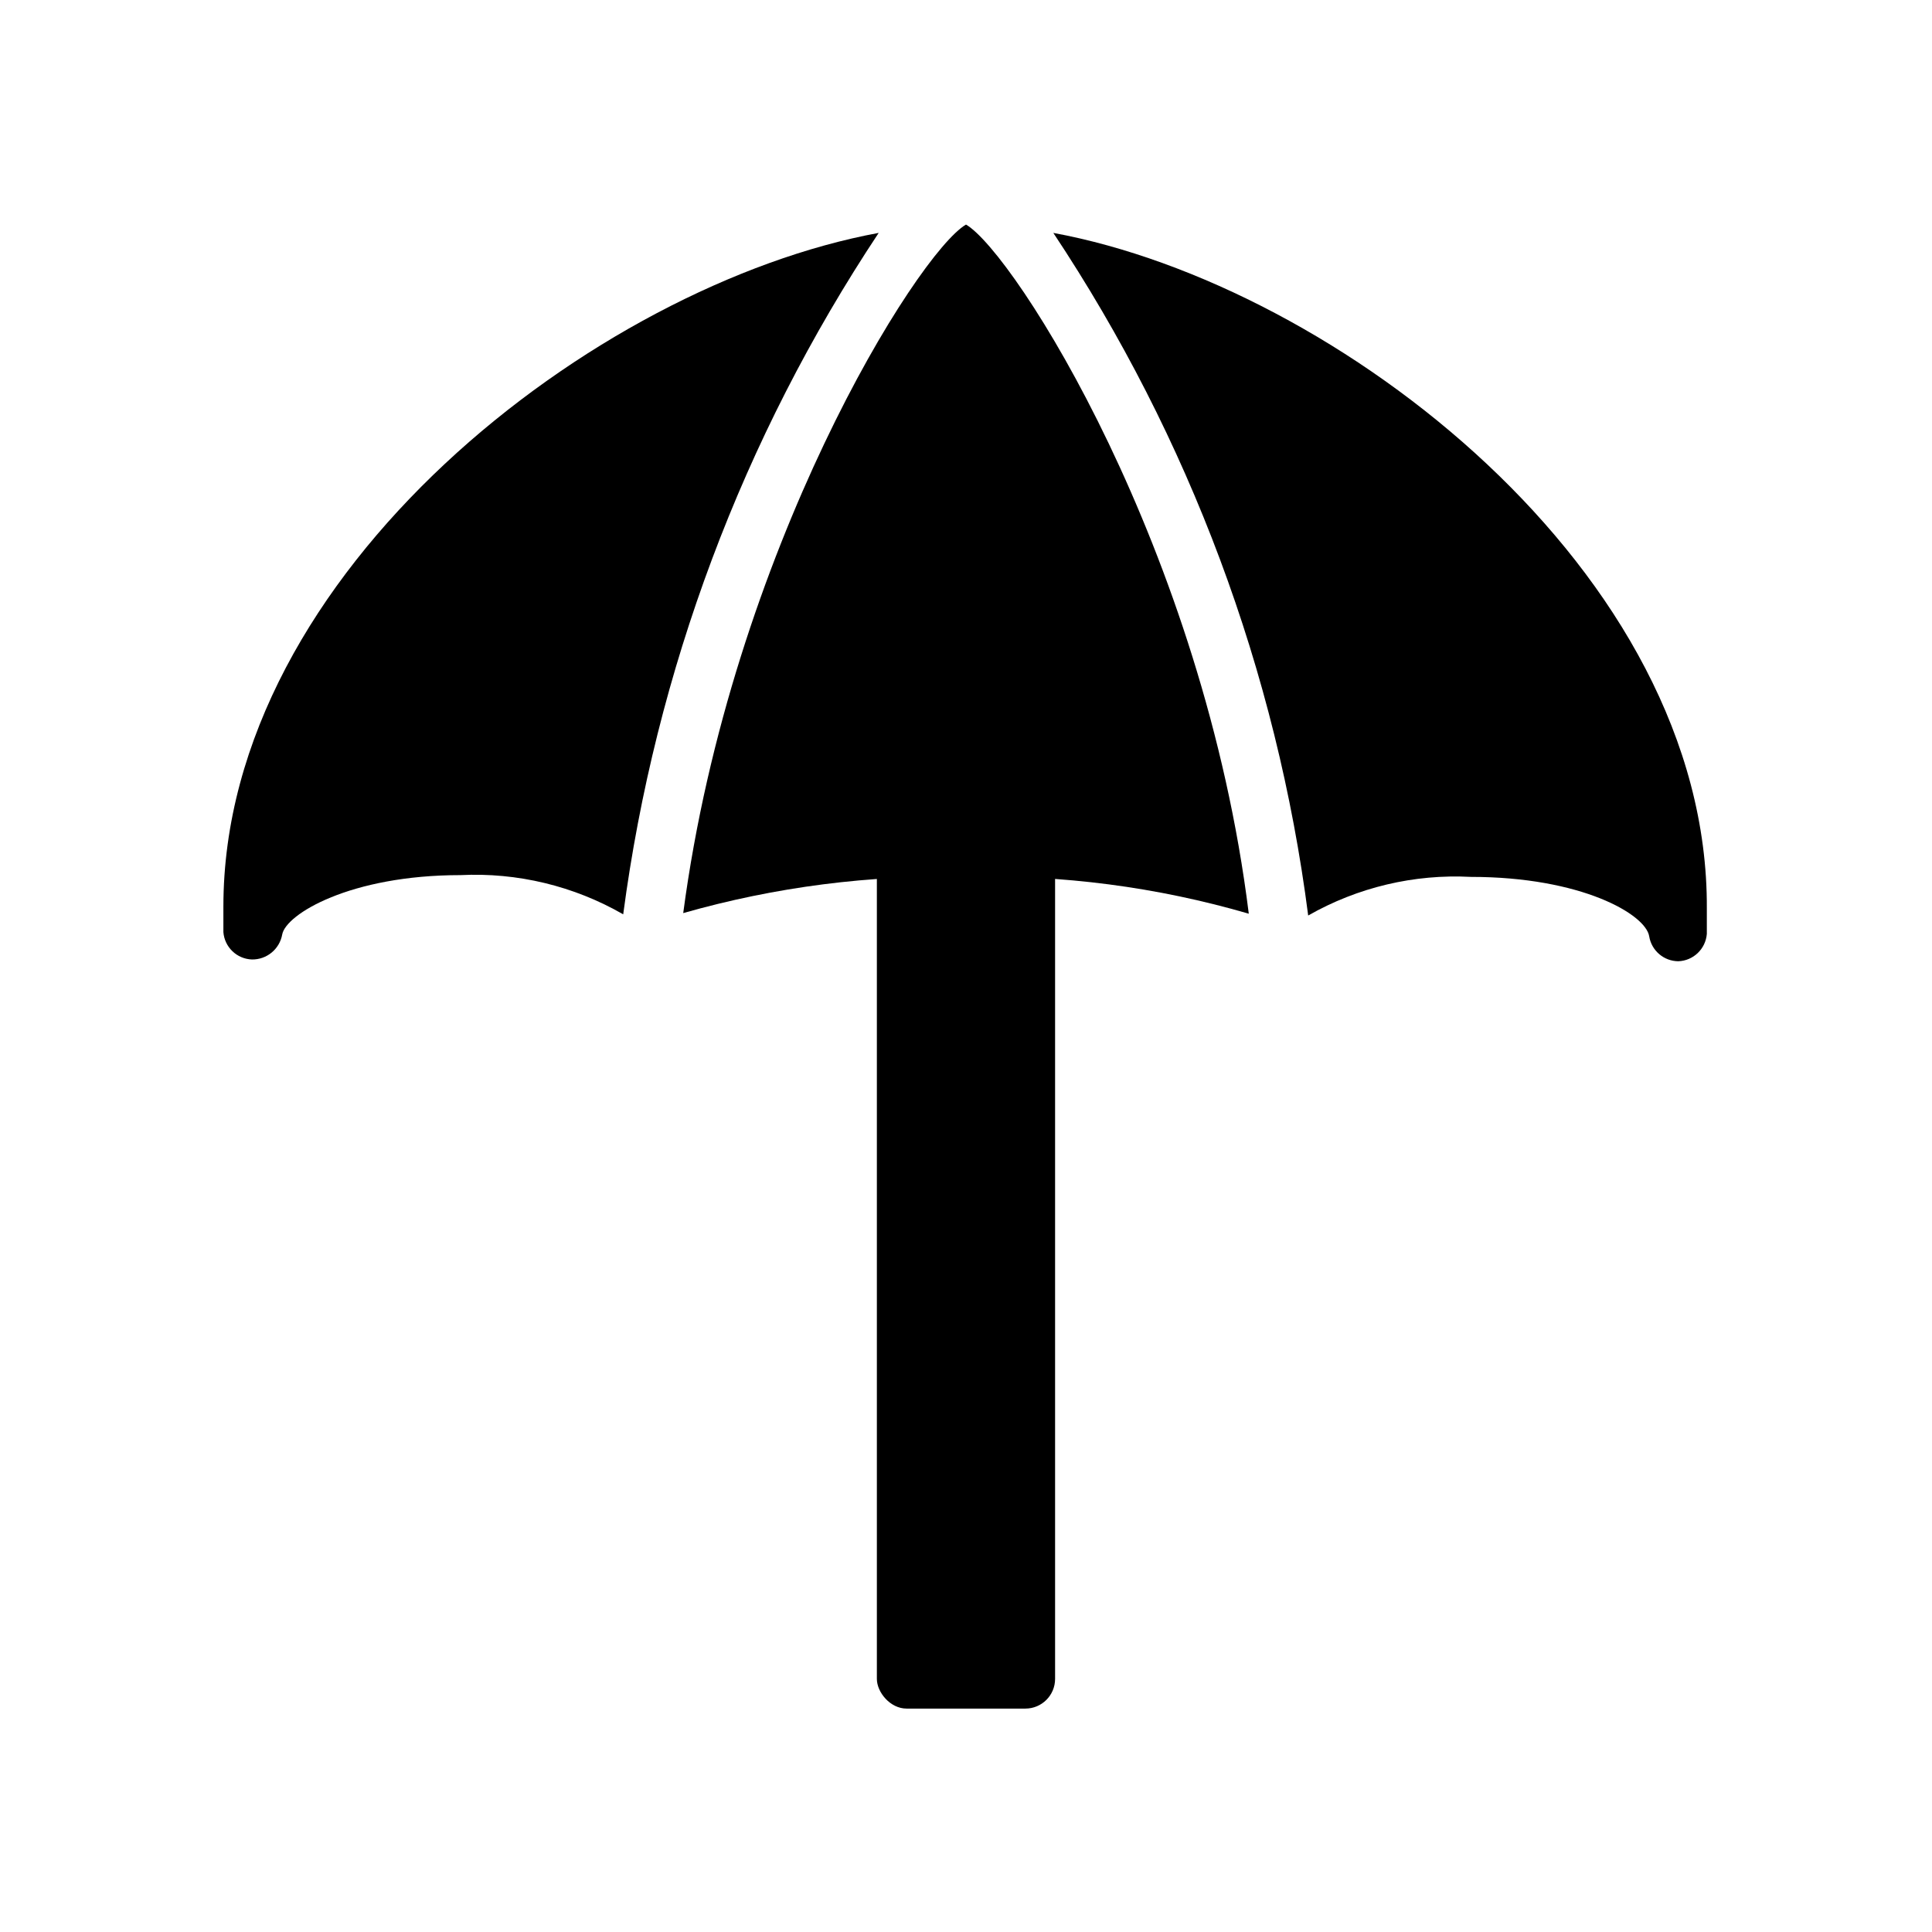
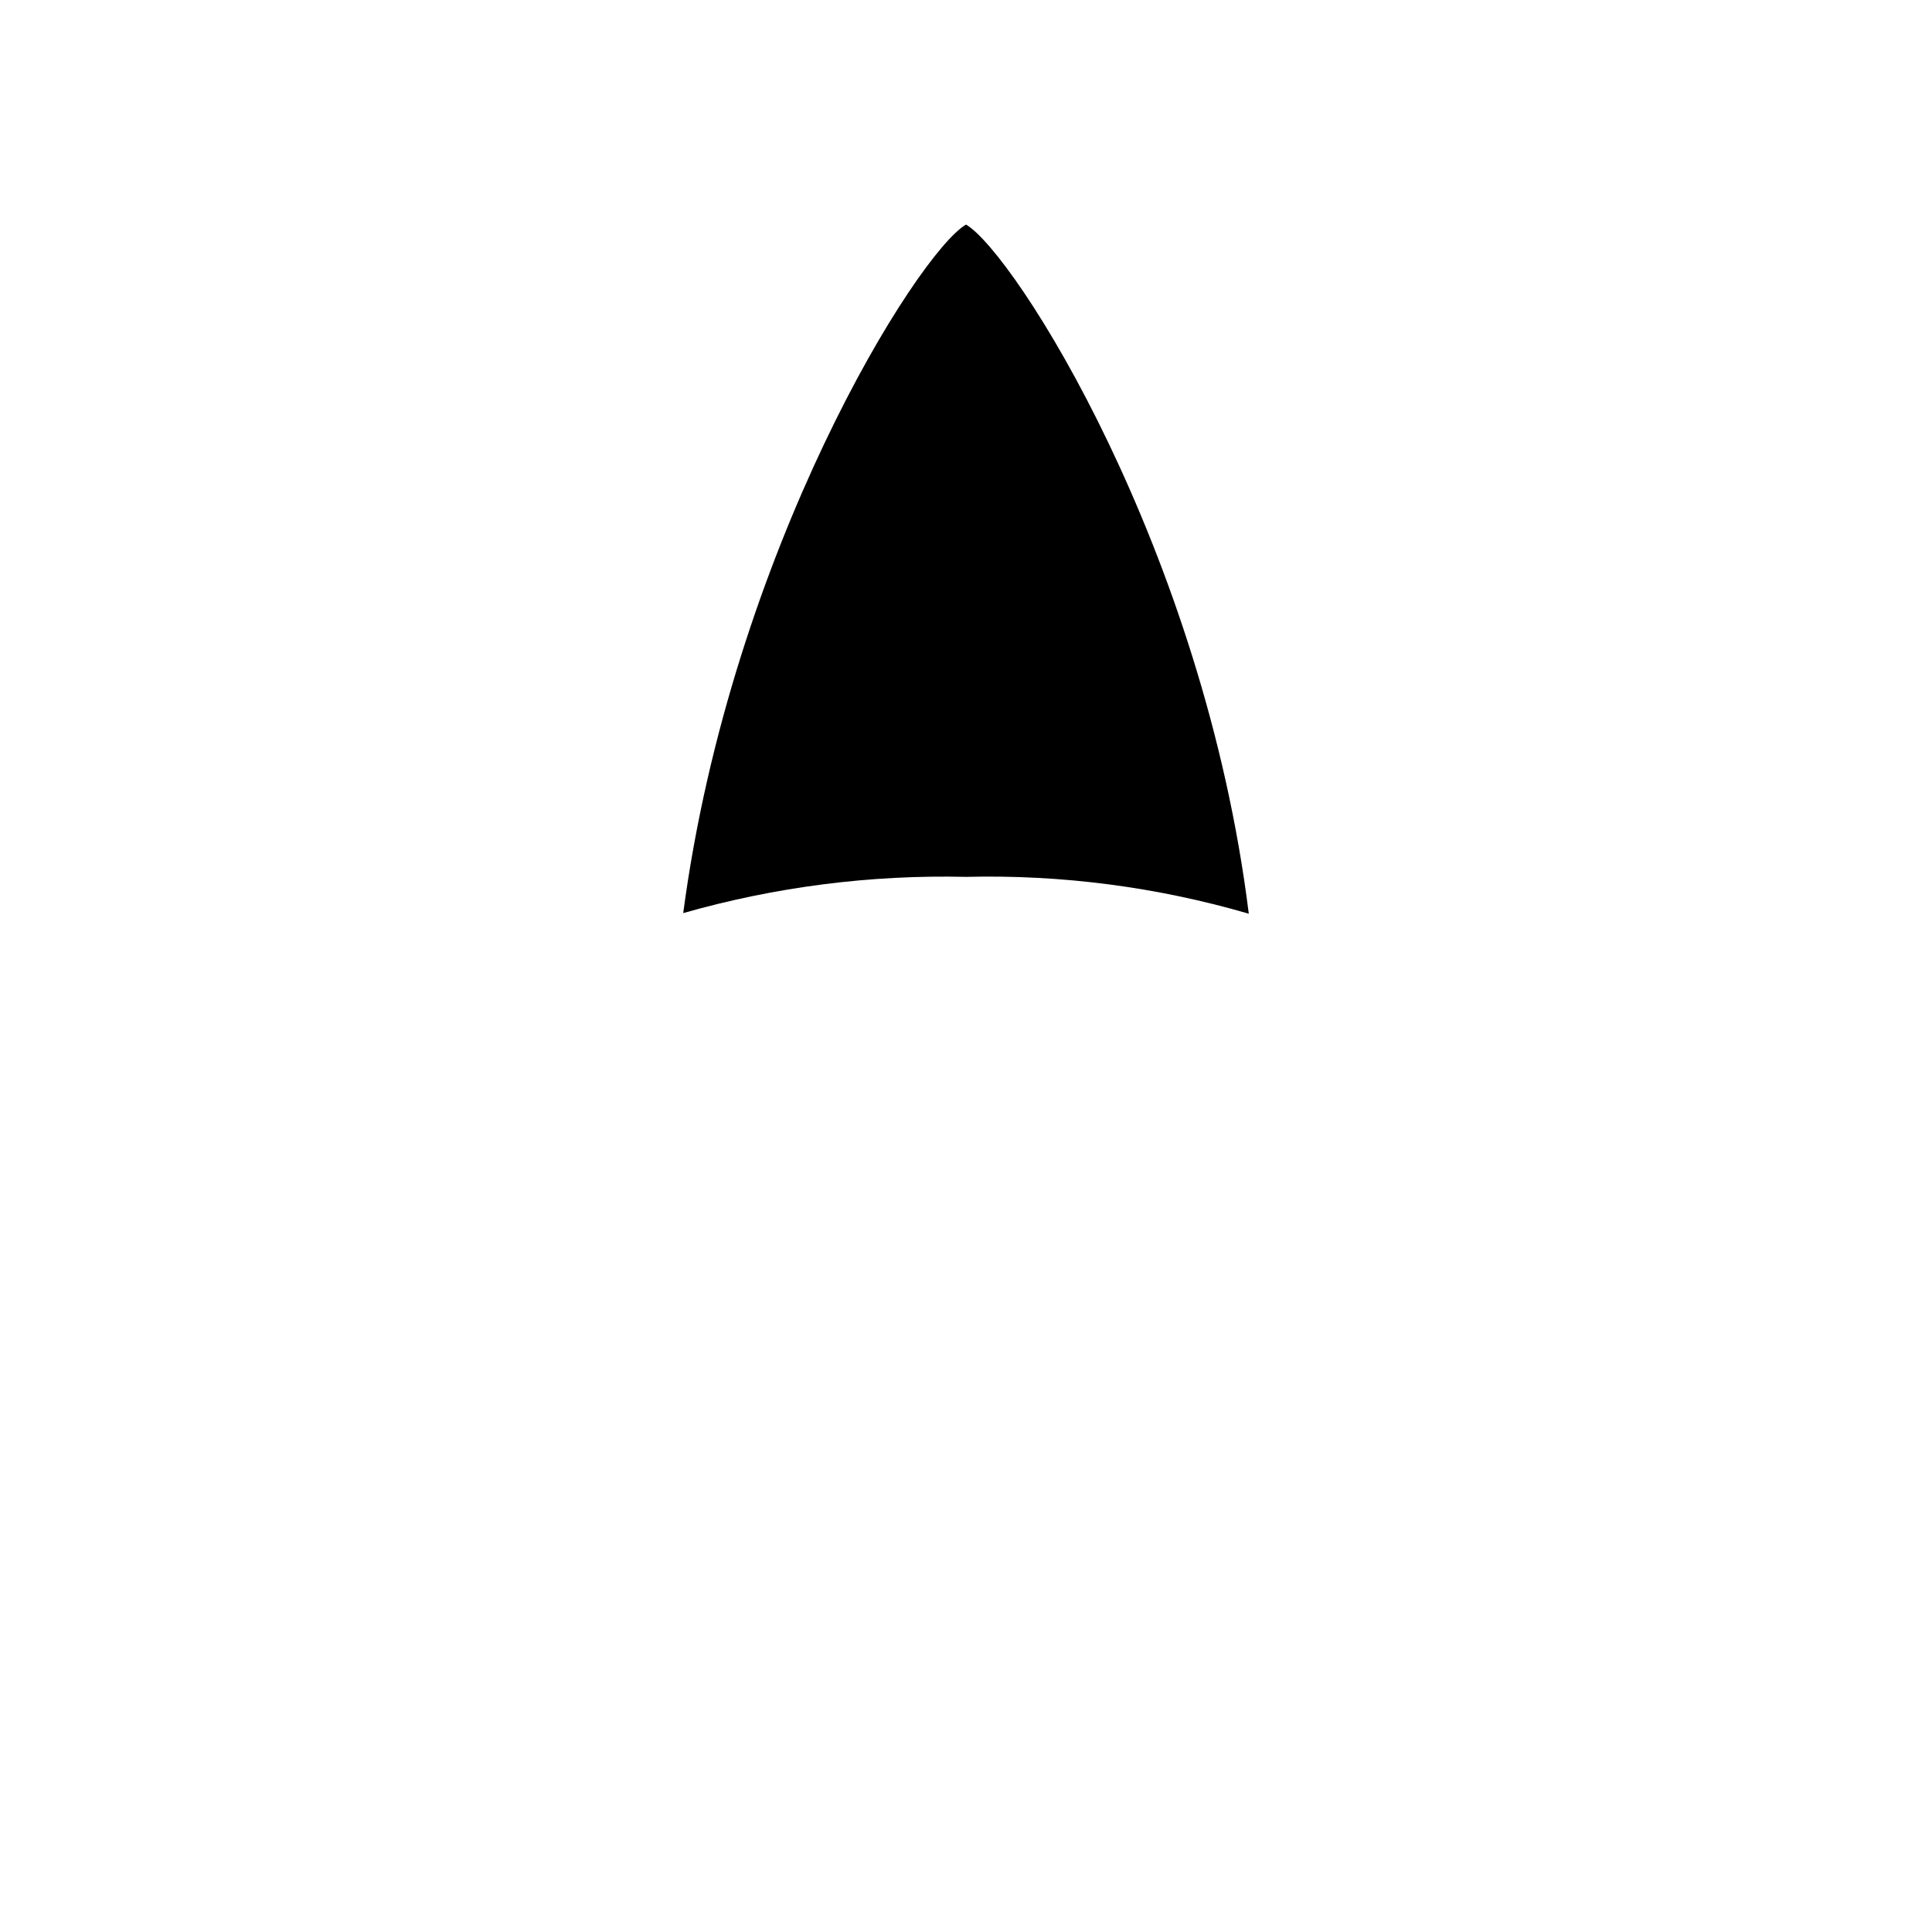
<svg xmlns="http://www.w3.org/2000/svg" fill="#000000" width="800px" height="800px" version="1.1" viewBox="144 144 512 512">
  <g>
-     <path d="m384.25 360.95h31.488c4.348 0 7.871 4.348 7.871 7.871v220.1c0 4.348-3.523 7.871-7.871 7.871h-31.488c-4.348 0-7.871-4.348-7.871-7.871v-220.1c0-4.348 3.523-7.871 7.871-7.871z" />
    <path d="m400 203.51c-12.91 7.559-62.191 86.277-74.941 182.47 24.355-6.949 49.617-10.188 74.941-9.602 25.332-0.621 50.609 2.672 74.941 9.762-11.965-96.355-62.031-175.07-74.941-182.63z" />
-     <path d="m376.86 205.72c-75.102 13.852-173.66 89.898-173.66 178.54v6.769c0.316 3.984 3.562 7.098 7.555 7.242 3.938 0.062 7.336-2.738 8.031-6.613 0.945-5.352 17.949-15.742 47.23-15.742 15.078-0.746 30.055 2.863 43.141 10.391 8.535-64.559 31.691-126.32 67.699-180.58z" />
-     <path d="m423.14 205.72c36.094 54.316 59.203 116.21 67.543 180.9 13.102-7.477 28.078-11.027 43.141-10.234 29.285 0 46.289 9.918 47.23 15.742 0.613 3.793 3.875 6.586 7.715 6.613 3.992-0.145 7.242-3.262 7.559-7.242v-6.769c0.473-89.109-98.086-165.16-173.19-179.01z" />
  </g>
</svg>